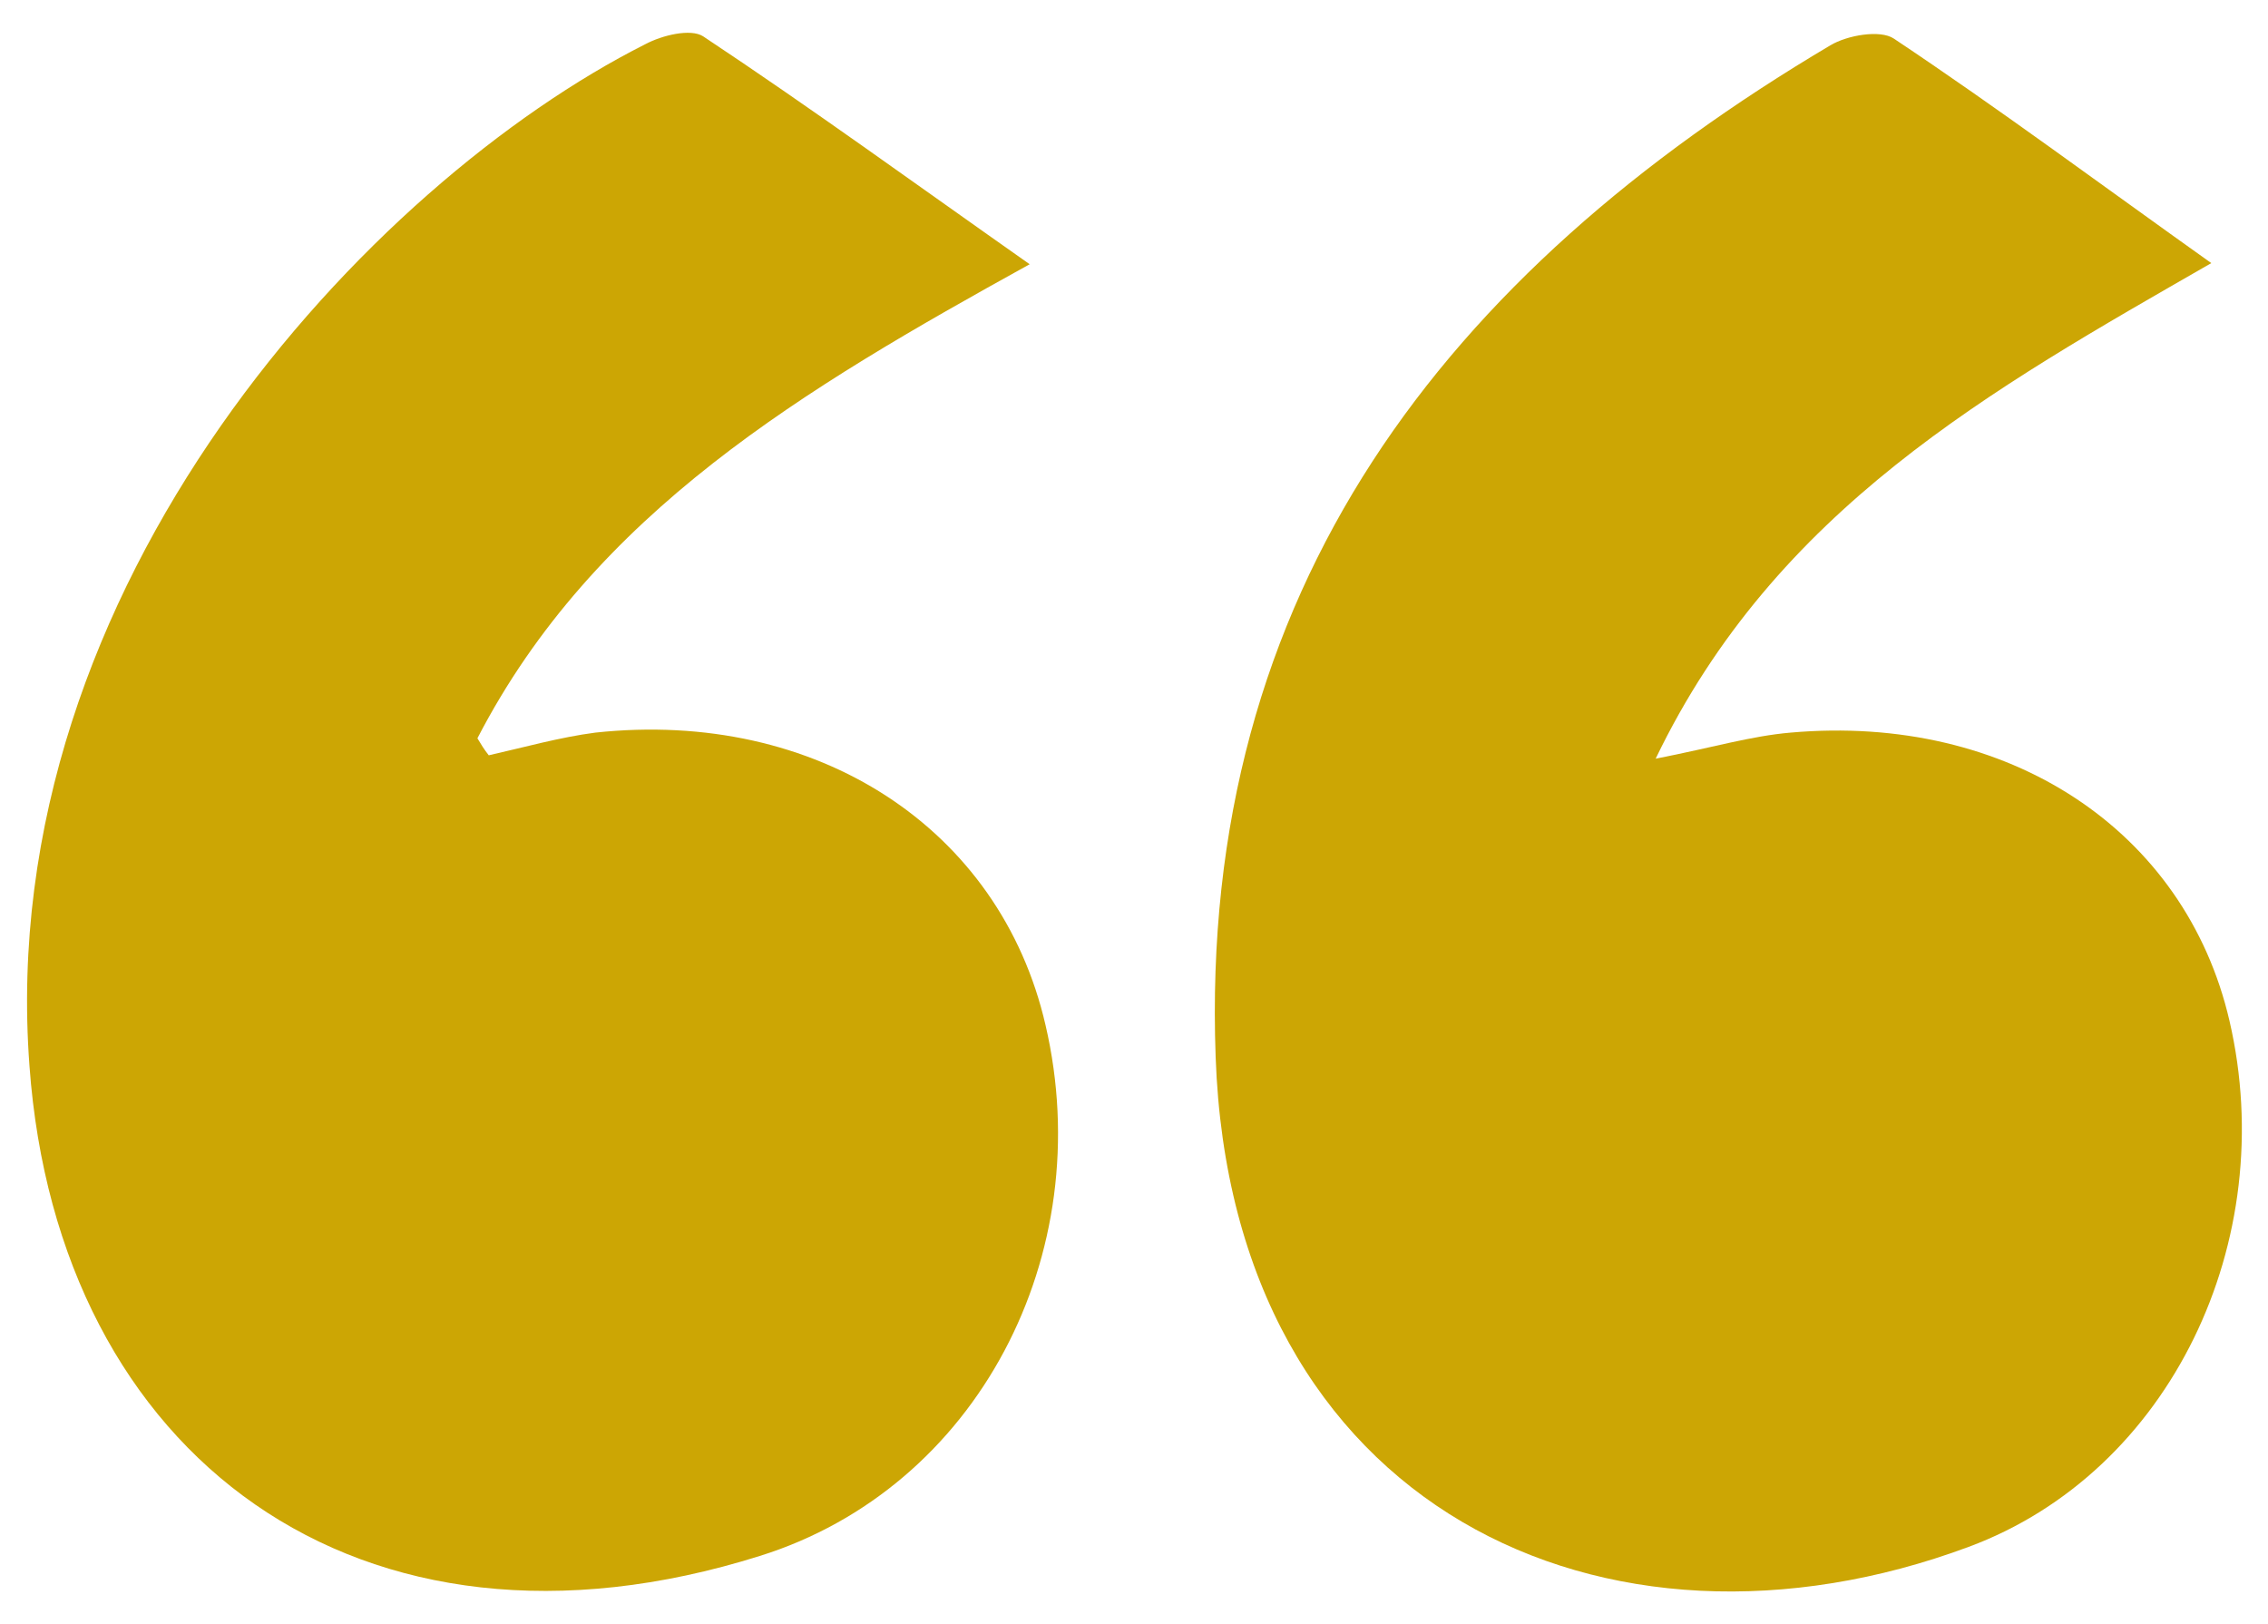
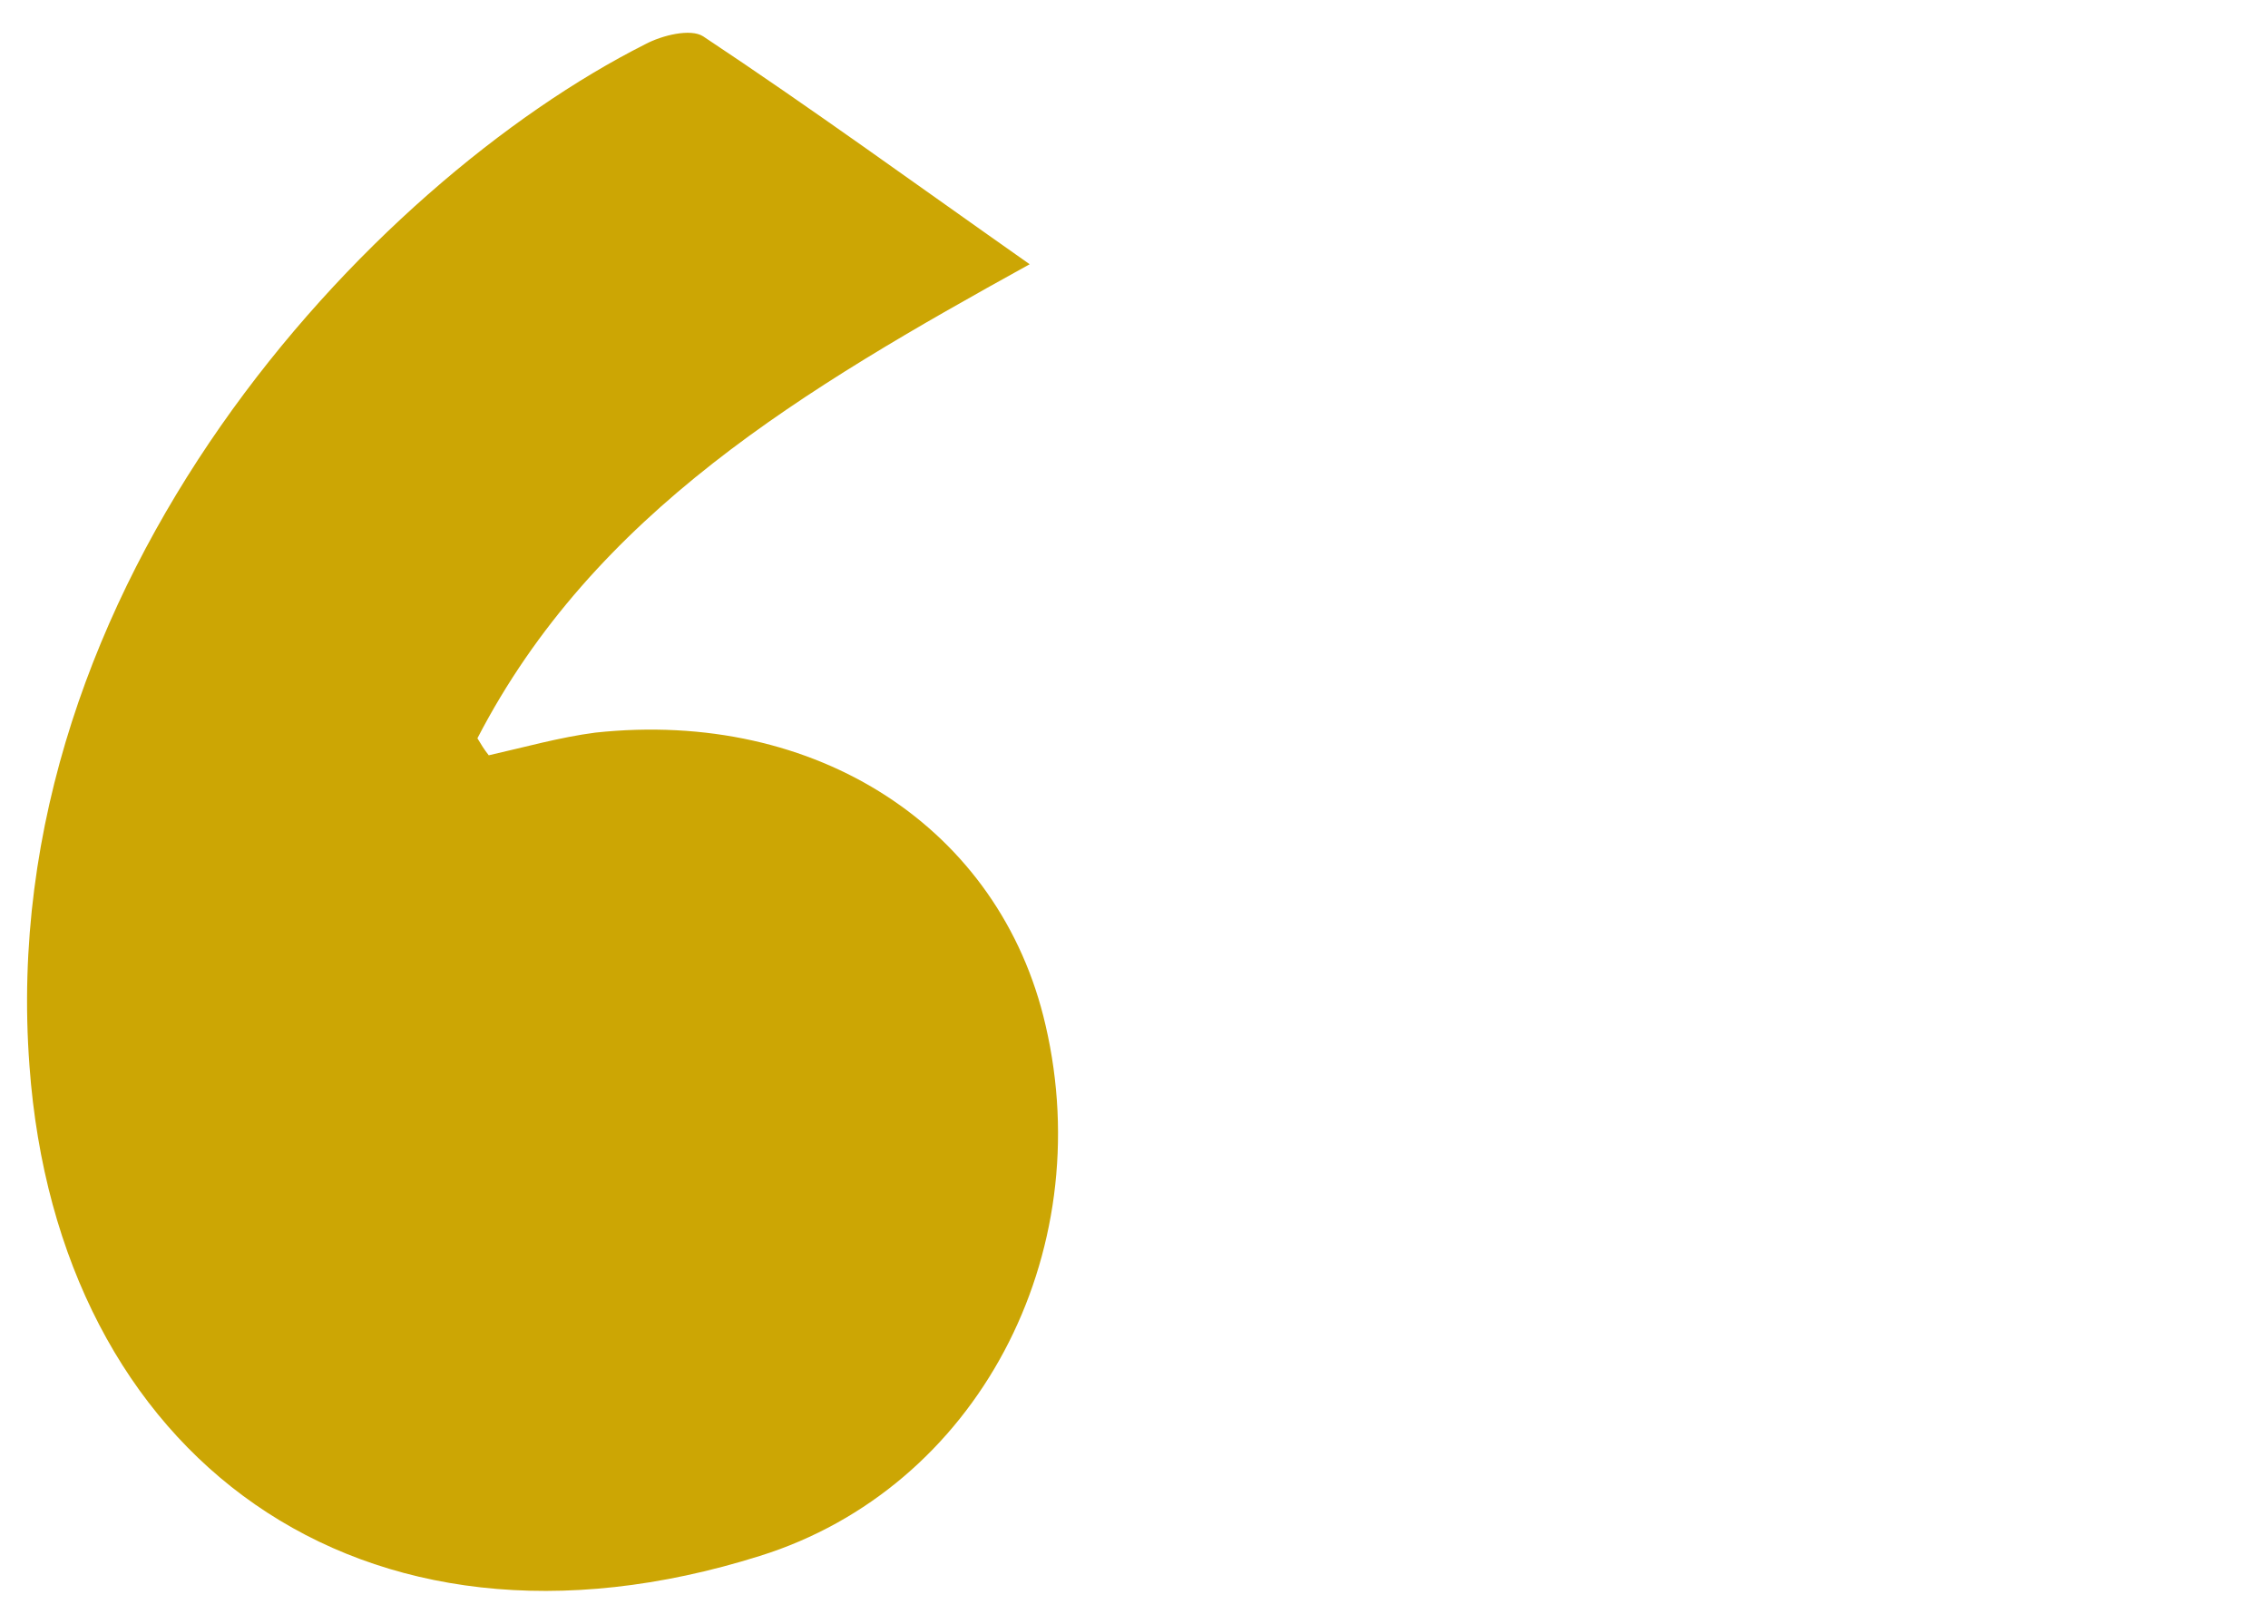
<svg xmlns="http://www.w3.org/2000/svg" version="1.1" id="Capa_1" x="0px" y="0px" viewBox="0 0 200 143.2" style="enable-background:new 0 0 200 143.2;" xml:space="preserve">
  <style type="text/css">
	.st0{fill:#CCA604;}
	.st1{fill:#F5E3A9;}
	.st2{fill:#FFFFFF;}
	.st3{fill:#E5BB07;}
</style>
  <g>
-     <path class="st0" d="M195,23.2c-19.5,11.2-38.4,21.7-49,43.7c5.1-1,8.4-2,11.9-2.3c19.2-1.7,34.8,8.6,38.7,25.4   c4.5,19.4-5.2,39.8-23,46.4c-32,11.9-65-3.4-66.4-43.2C105.7,52,127.5,24.1,161.4,4c1.5-0.9,4.4-1.4,5.6-0.6   C176.3,9.6,185.3,16.3,195,23.2z" />
    <path class="st0" d="M90.8,23.3c-19.9,11-38.4,21.9-48.7,41.8c0.3,0.5,0.6,1,1,1.5c3.1-0.7,6.3-1.6,9.4-2   C72,62.5,88.2,73,92.2,90.4c4.7,20.2-6,40.8-25.2,46.8C31.7,148.3,5.1,128.4,2.6,94C-0.6,51.4,32.7,16.1,56.9,3.9   c1.5-0.8,4-1.4,5.1-0.7C71.5,9.5,80.7,16.2,90.8,23.3z" />
  </g>
</svg>